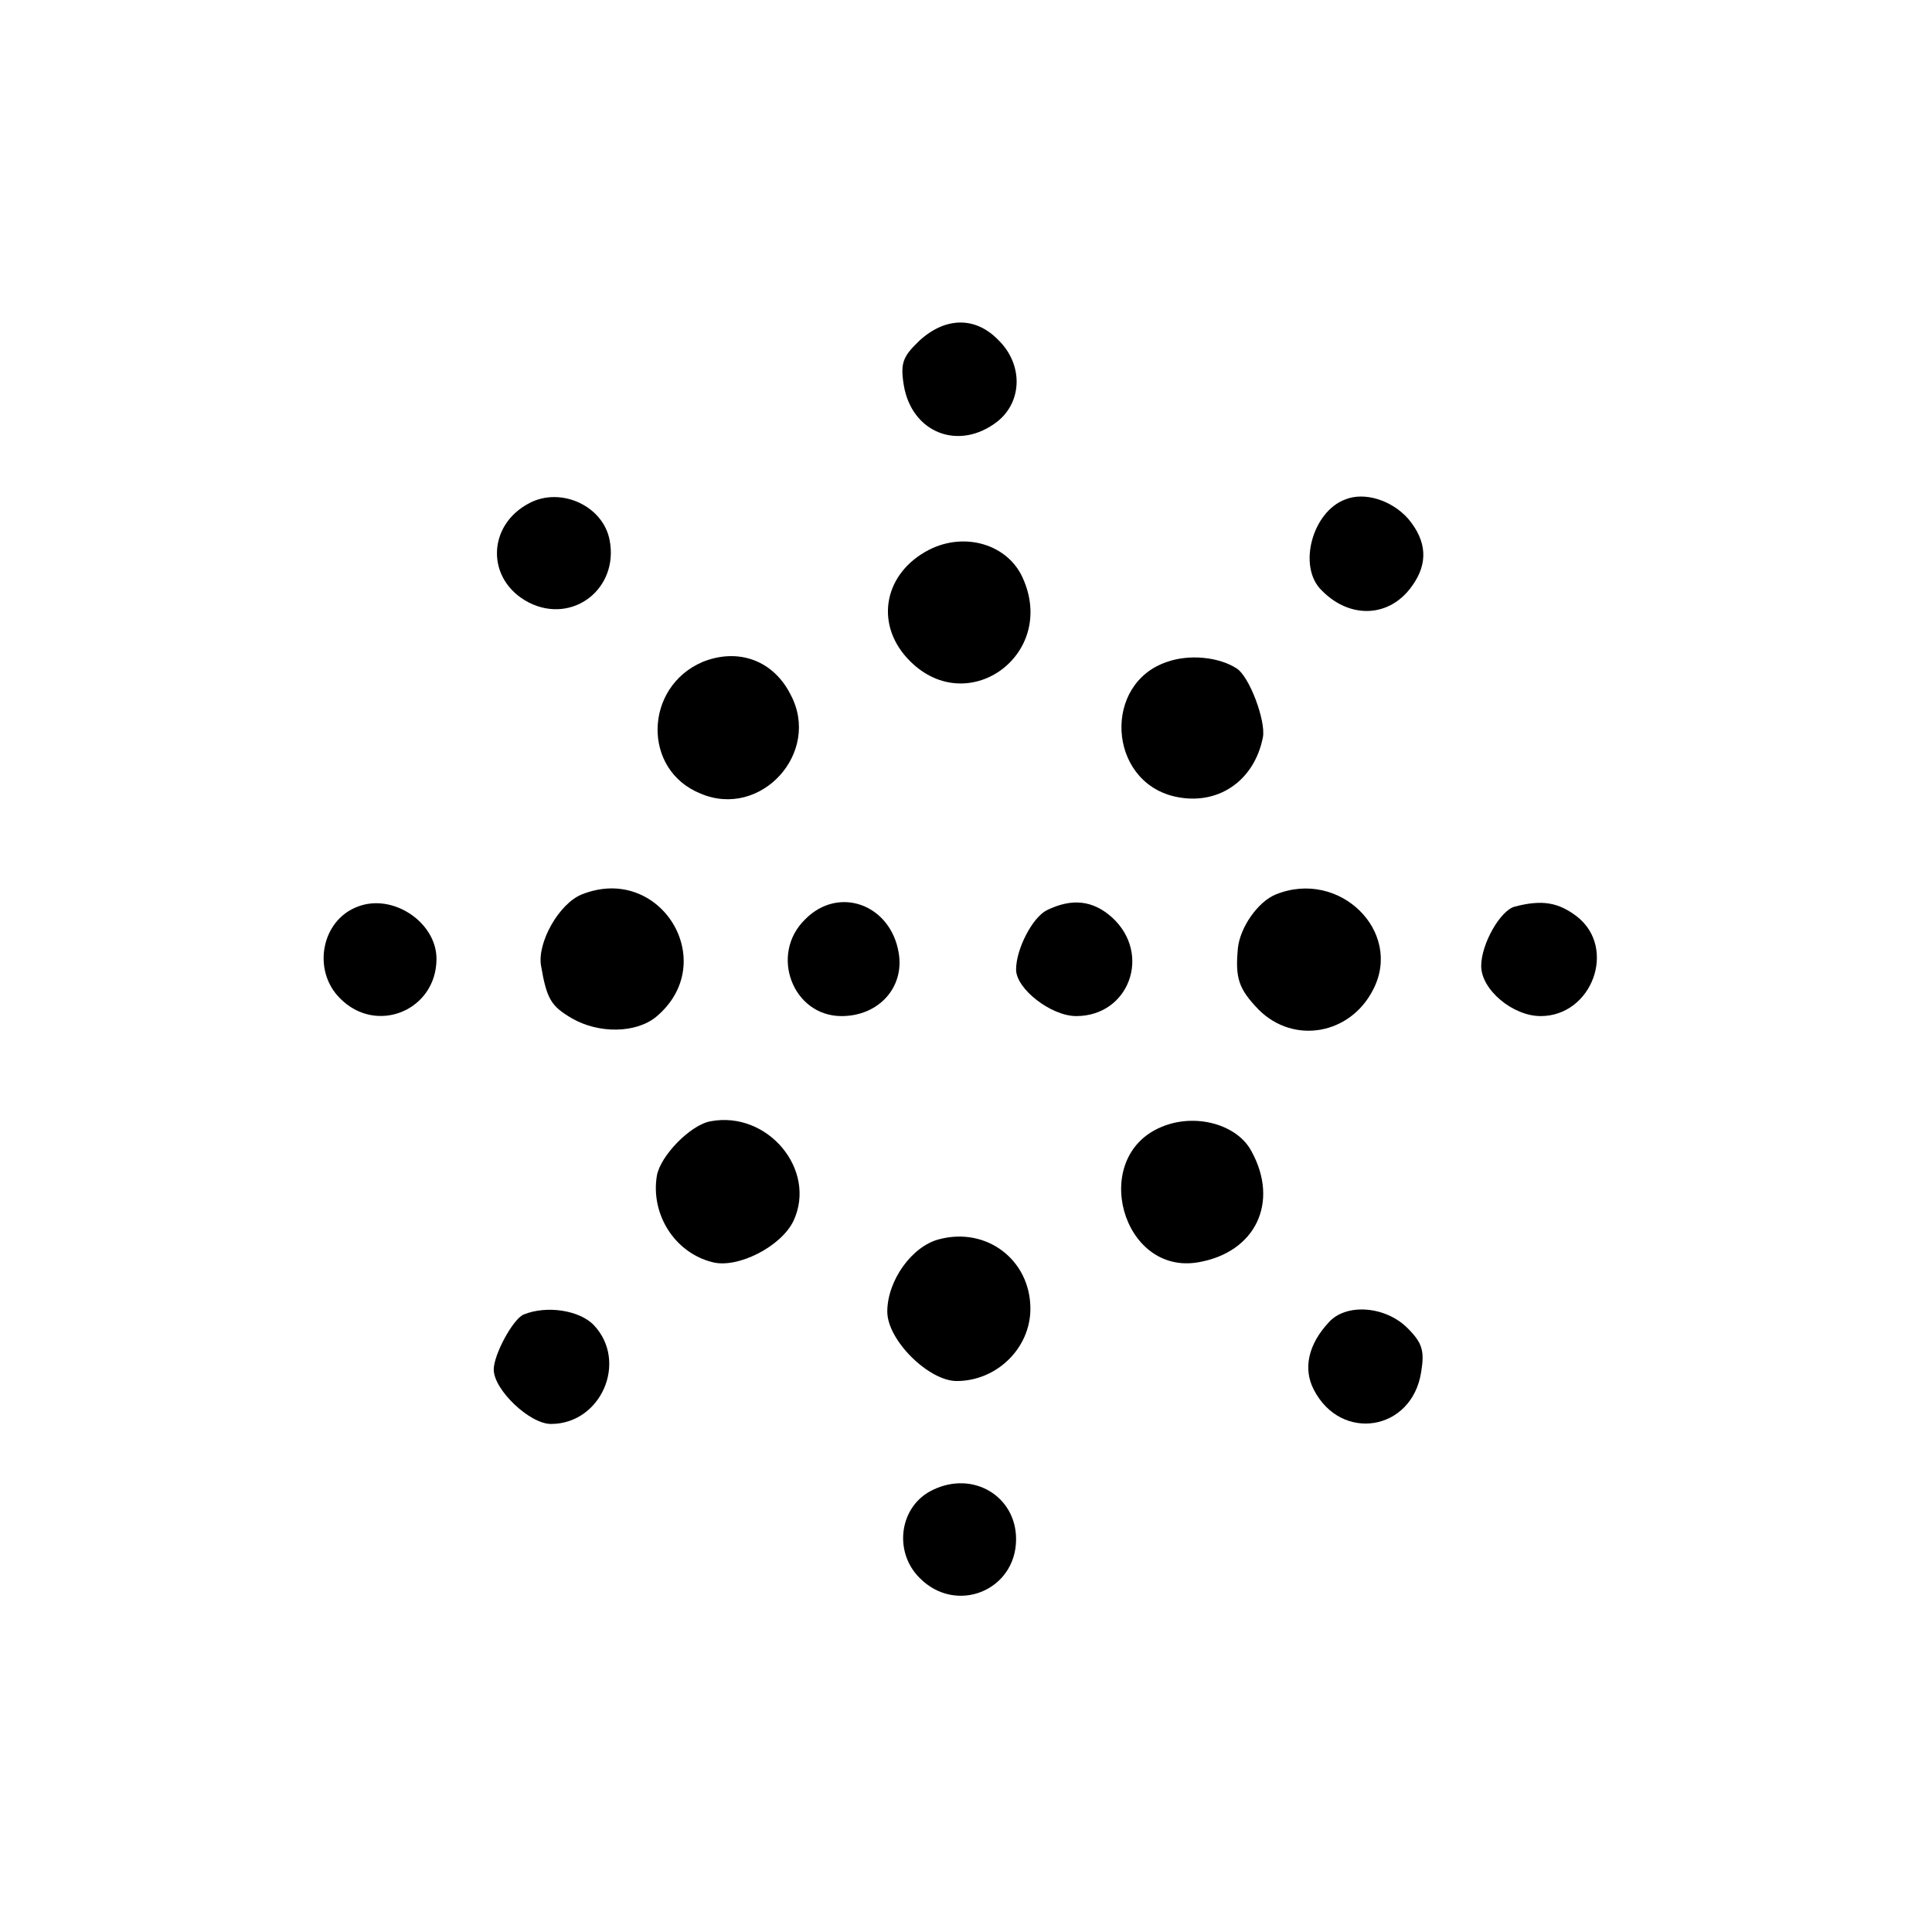
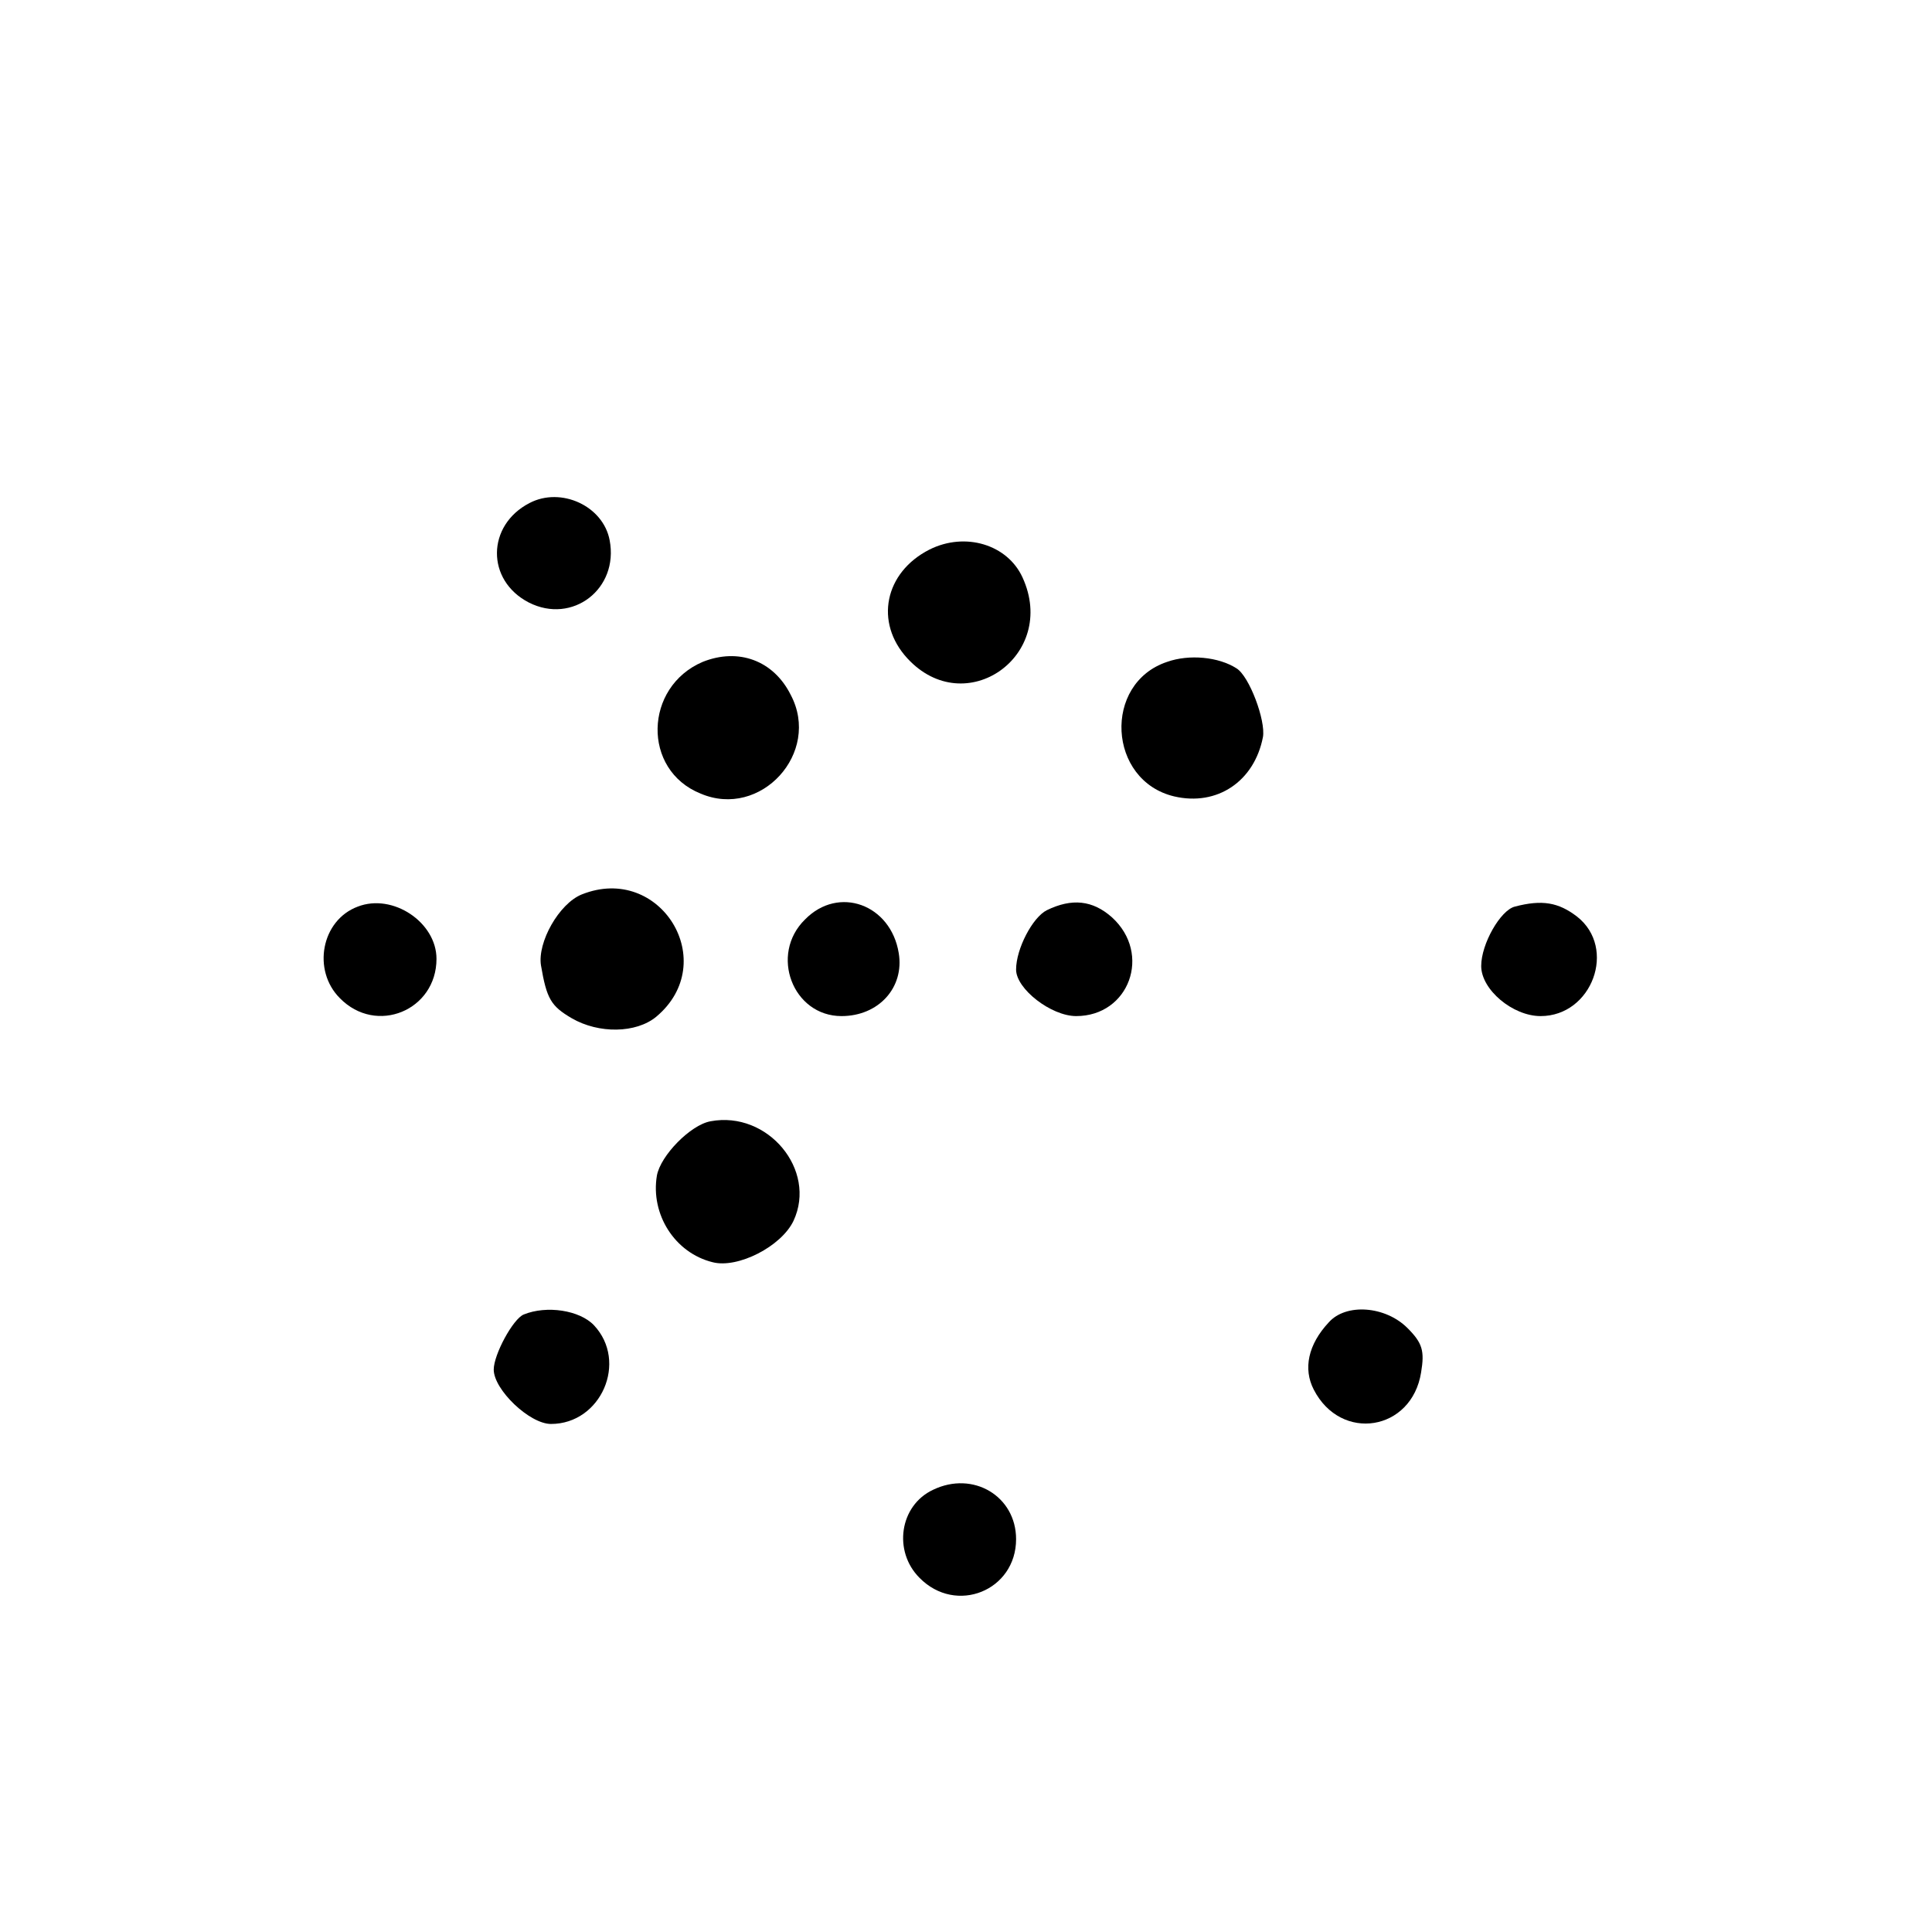
<svg xmlns="http://www.w3.org/2000/svg" version="1.0" width="270pt" height="270pt" viewBox="0 0 270 270" preserveAspectRatio="xMidYMid meet">
  <g transform="translate(0,270) scale(0.1,-0.1)" fill="#000000" stroke="none">
-     <path d="M1285 2224 c-23 -22 -27 -31 -22 -62 11 -67 77 -93 131 -51 35 28 36 80 1 114 -32 33 -74 32 -110 -1z" />
    <path d="M740 1997 c-60 -31 -61 -108 -1 -139 61 -31 126 19 113 87 -9 48 -68 75 -112 52z" />
-     <path d="M1880 2002 c-46 -17 -67 -94 -33 -127 40 -41 96 -38 127 7 22 31 20 62 -6 93 -23 26 -61 38 -88 27z" />
    <path d="M1299 1932 c-63 -32 -77 -102 -31 -152 81 -88 211 4 161 113 -21 46 -80 64 -130 39z" />
    <path d="M982 1775 c-82 -35 -85 -151 -3 -184 84 -36 169 57 126 138 -24 48 -73 66 -123 46z" />
    <path d="M1631 1775 c-90 -30 -83 -166 10 -188 60 -14 112 21 124 83 4 23 -19 85 -37 96 -25 16 -66 20 -97 9z" />
    <path d="M813 1450 c-32 -13 -62 -67 -57 -99 8 -47 14 -57 43 -74 38 -22 90 -21 118 2 91 76 6 215 -104 171z" />
-     <path d="M1783 1450 c-25 -10 -50 -46 -53 -75 -4 -42 1 -57 29 -86 49 -49 128 -35 160 28 42 81 -47 169 -136 133z" />
-     <path d="M500 1433 c-51 -19 -64 -89 -25 -128 51 -52 135 -17 135 55 0 51 -61 92 -110 73z" />
+     <path d="M500 1433 c-51 -19 -64 -89 -25 -128 51 -52 135 -17 135 55 0 51 -61 92 -110 73" />
    <path d="M1125 1415 c-50 -49 -17 -135 51 -135 52 0 88 40 80 88 -11 68 -84 95 -131 47z" />
    <path d="M1463 1428 c-20 -10 -43 -54 -43 -83 0 -27 49 -65 84 -65 74 0 106 87 50 138 -27 24 -56 27 -91 10z" />
    <path d="M2117 1433 c-20 -5 -47 -52 -47 -83 0 -33 44 -70 83 -70 72 0 107 95 51 139 -26 20 -49 24 -87 14z" />
    <path d="M993 1133 c-28 -5 -70 -48 -75 -76 -9 -54 25 -108 78 -121 35 -9 96 22 113 58 33 71 -36 154 -116 139z" />
-     <path d="M1623 1125 c-101 -42 -55 -208 52 -189 80 14 113 84 74 155 -20 38 -79 54 -126 34z" />
-     <path d="M1312 968 c-38 -10 -72 -58 -72 -101 0 -40 58 -97 97 -97 56 0 103 46 103 101 0 68 -61 115 -128 97z" />
    <path d="M732 863 c-15 -6 -42 -56 -42 -77 0 -28 50 -76 80 -76 70 0 108 87 60 138 -20 21 -66 28 -98 15z" />
    <path d="M1857 852 c-29 -31 -36 -65 -21 -94 38 -74 137 -58 150 24 5 30 2 41 -19 62 -31 31 -86 35 -110 8z" />
    <path d="M1304 618 c-47 -22 -56 -86 -19 -123 51 -52 135 -18 135 54 0 60 -60 96 -116 69z" />
  </g>
</svg>